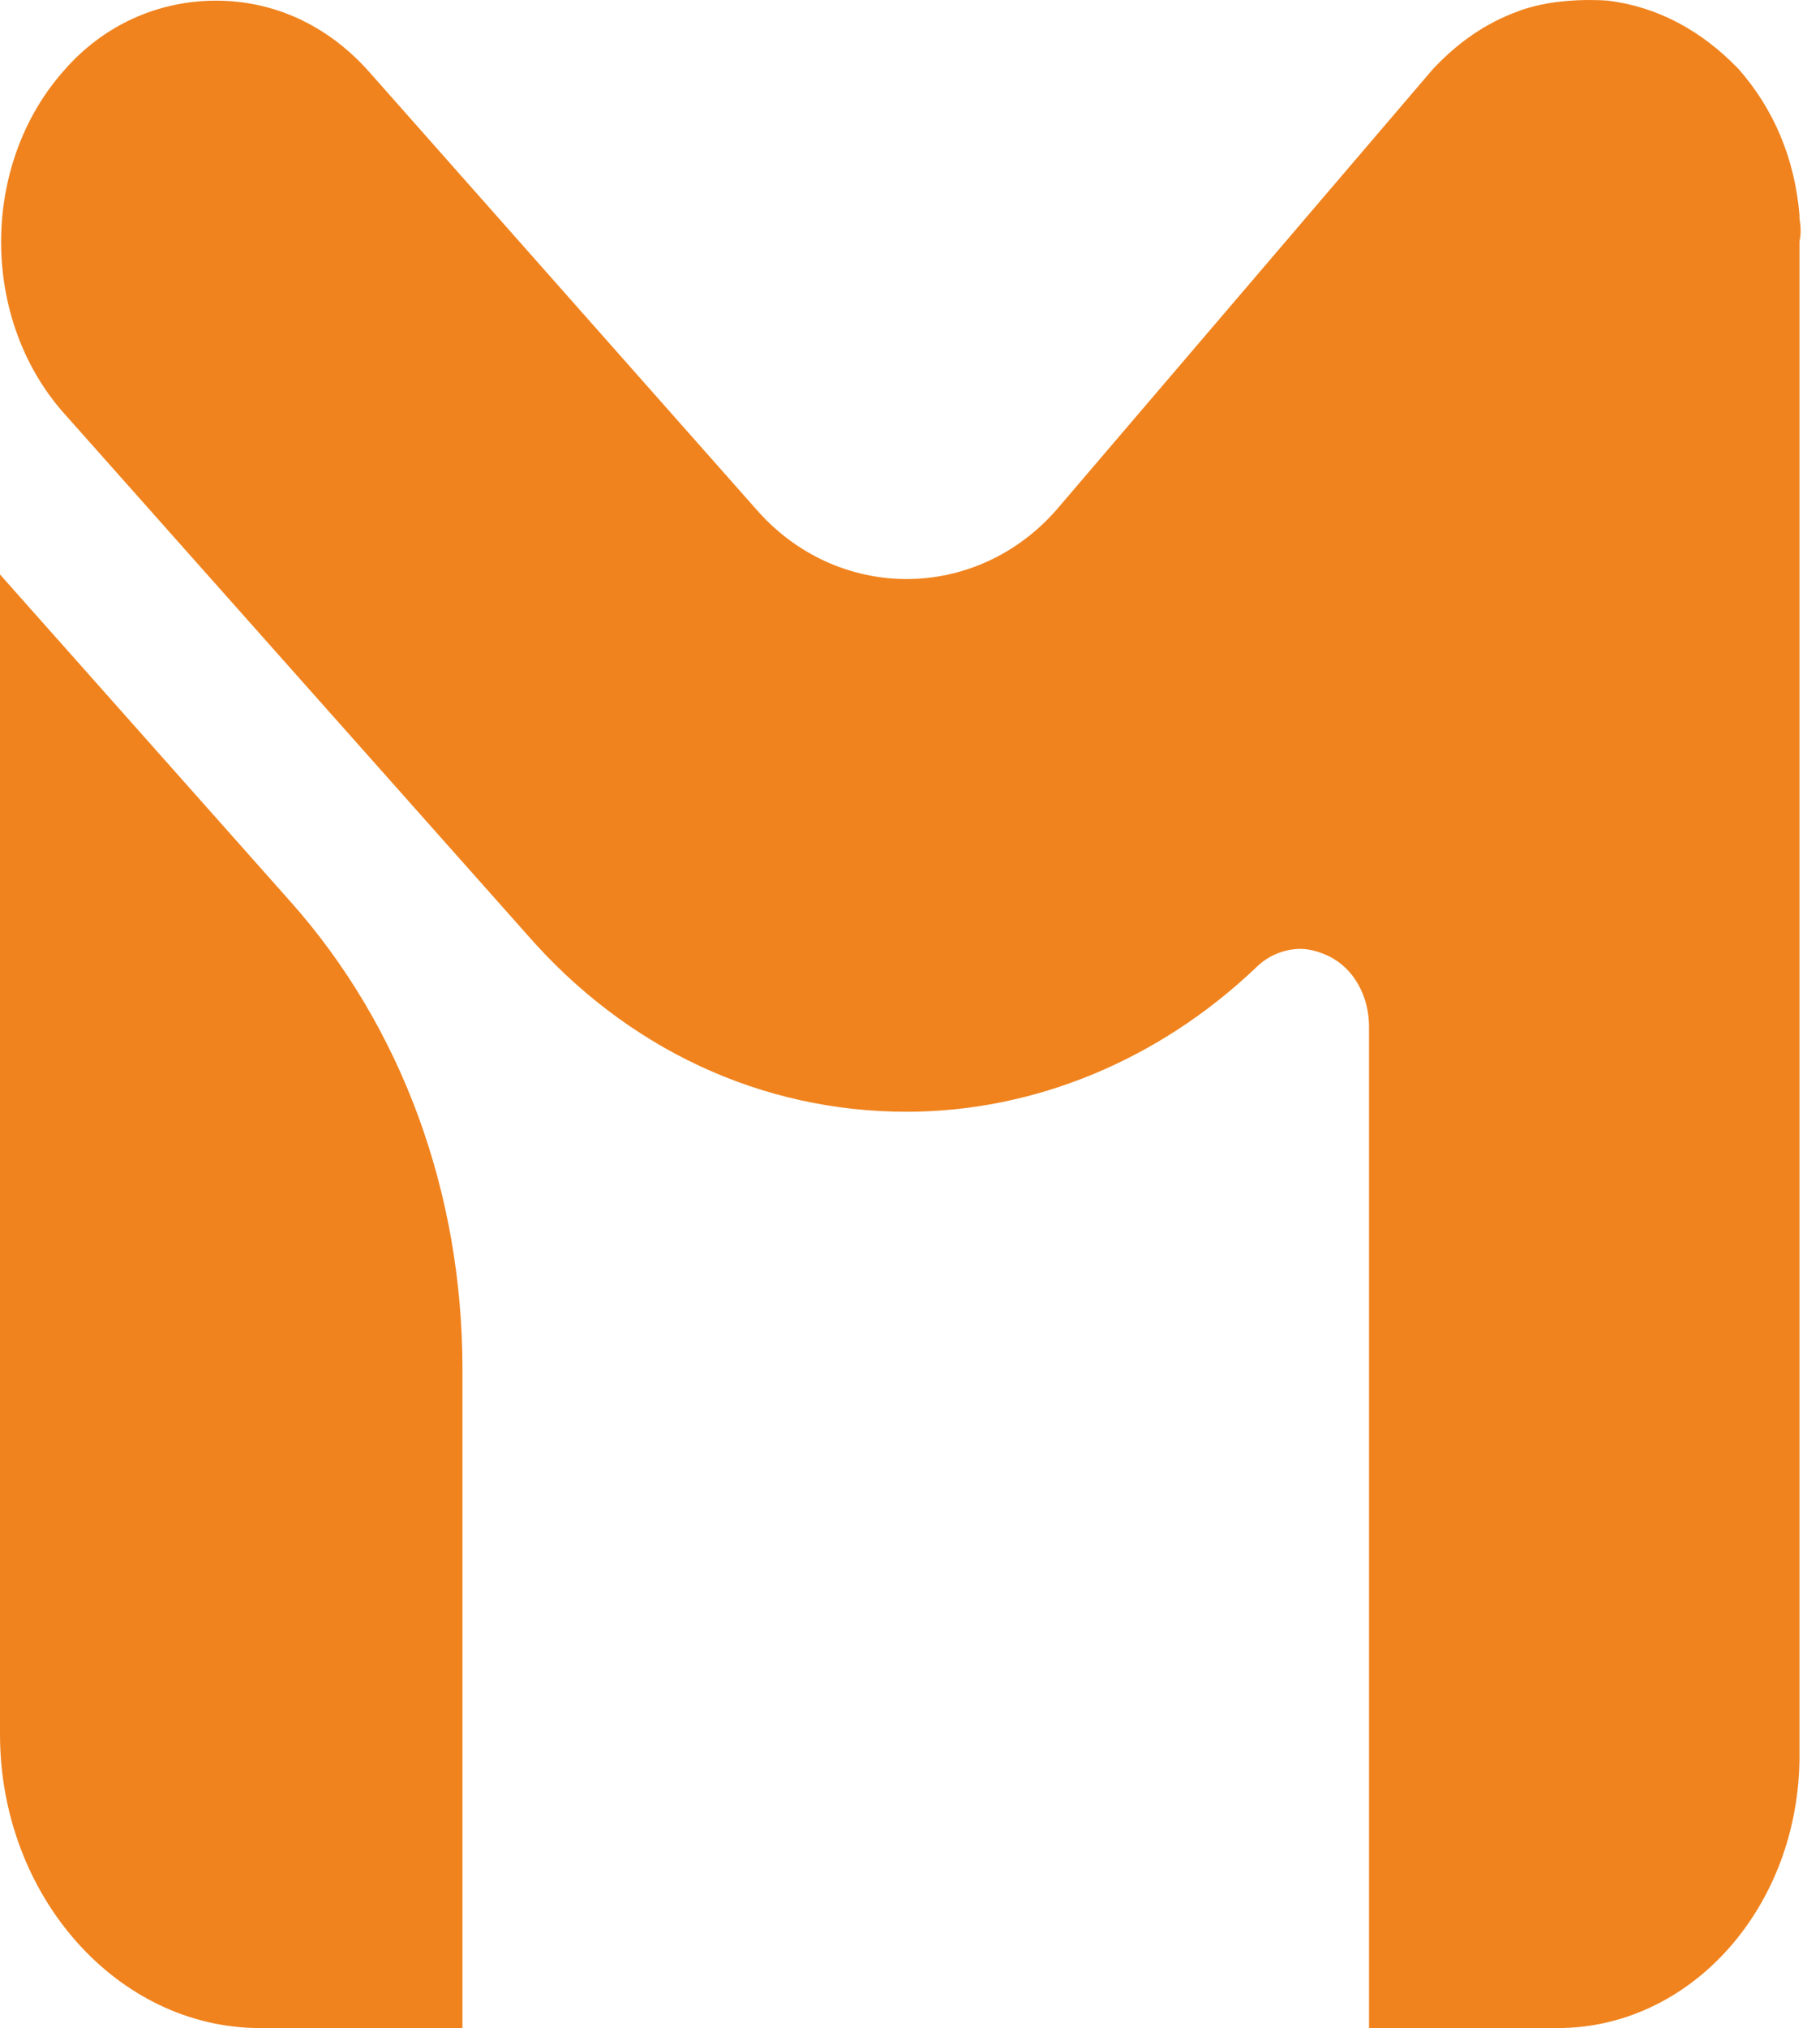
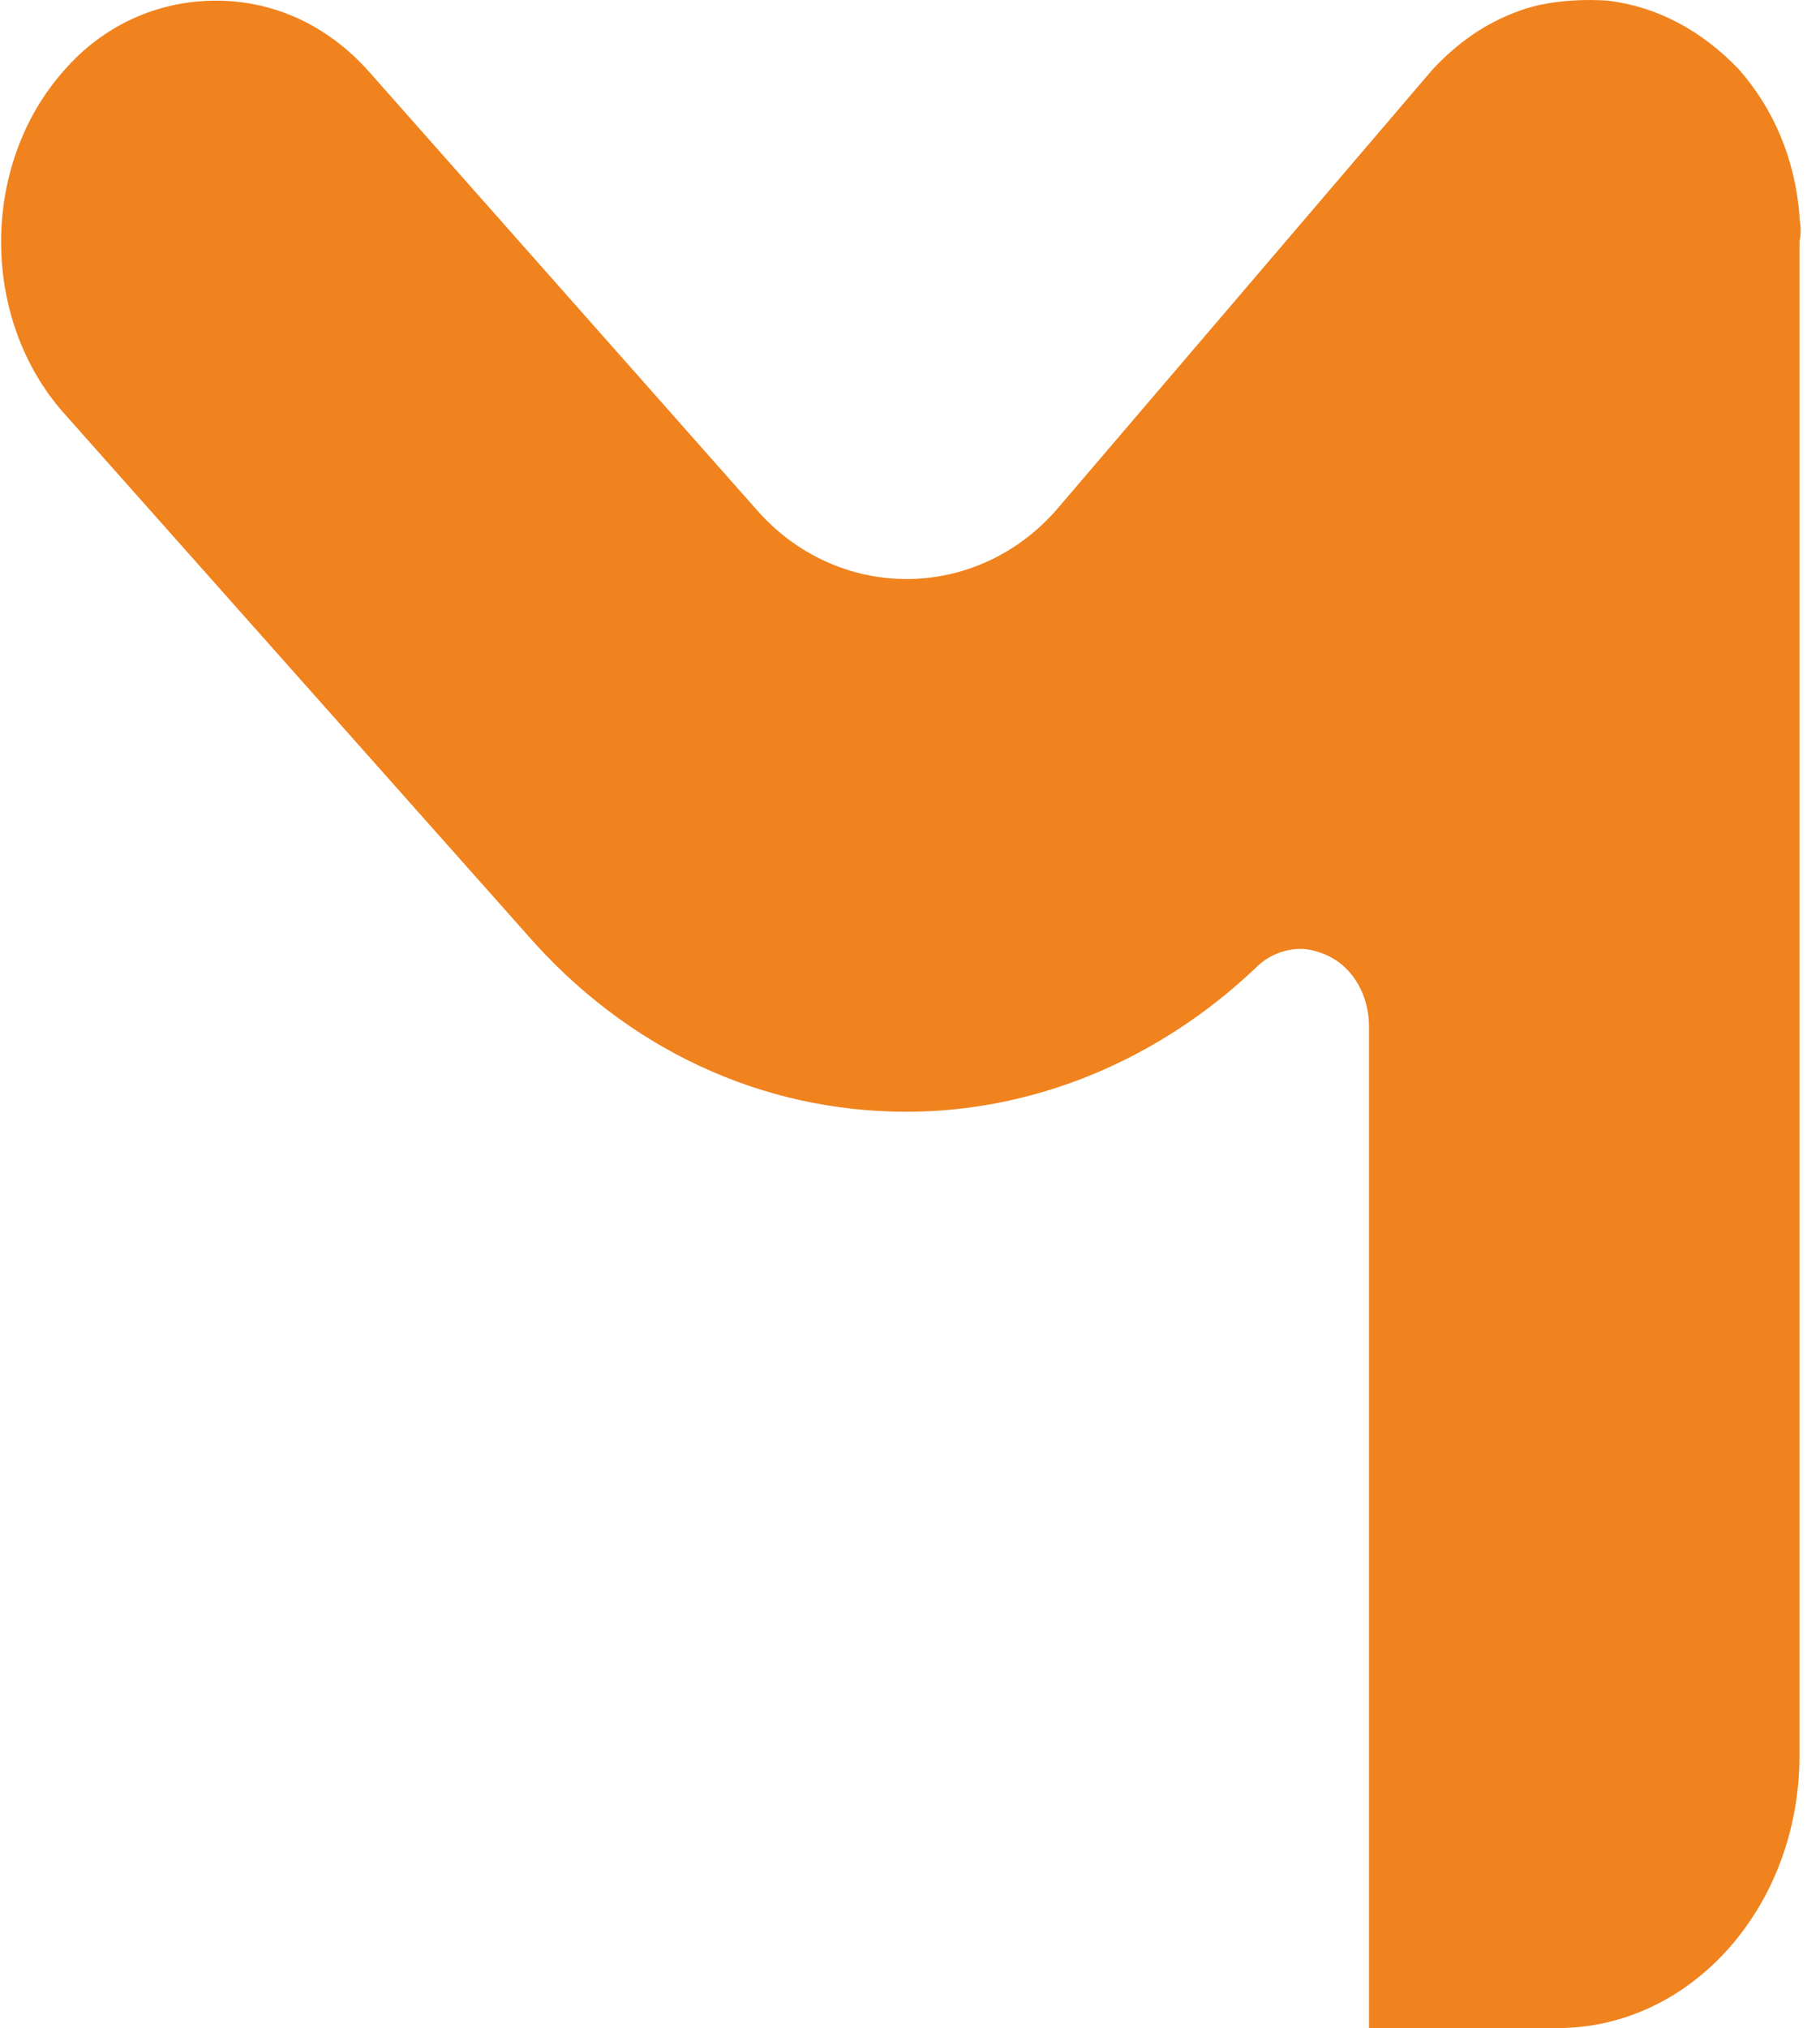
<svg xmlns="http://www.w3.org/2000/svg" width="44" height="49" viewBox="0 0 44 49" fill="none">
  <path d="M43.504 5.274C43.504 5.238 43.504 5.238 43.504 5.201C43.394 3.84 42.879 2.627 42.033 1.67C41.151 0.751 40.084 0.163 38.871 0.016C38.871 0.016 37.657 -0.095 36.701 0.273C35.892 0.567 35.23 1.045 34.641 1.67L25.558 12.298C24.602 13.402 23.278 13.99 21.917 13.99C20.557 13.99 19.233 13.402 18.276 12.298L8.899 1.707C7.906 0.604 6.619 0.016 5.221 0.016C3.824 0.016 2.5 0.604 1.544 1.707C-0.479 3.987 -0.479 7.702 1.544 9.982L12.723 22.559C15.151 25.354 18.424 26.861 21.917 26.861C25.006 26.861 28.022 25.611 30.375 23.368C30.67 23.073 31.074 22.926 31.442 22.926C31.663 22.926 31.92 23 32.141 23.11C32.729 23.404 33.097 24.066 33.097 24.802V49H37.657C40.893 49 43.504 46.058 43.504 42.417V5.863C43.504 5.863 43.504 5.863 43.504 5.826C43.541 5.679 43.541 5.495 43.504 5.274Z" fill="#F0831E" />
-   <path d="M0 13.88V41.902C0 45.8 2.832 49 6.289 49H11.18V33.076C11.18 28.81 9.709 24.802 7.024 21.786L0 13.88Z" fill="#F0831E" />
</svg>